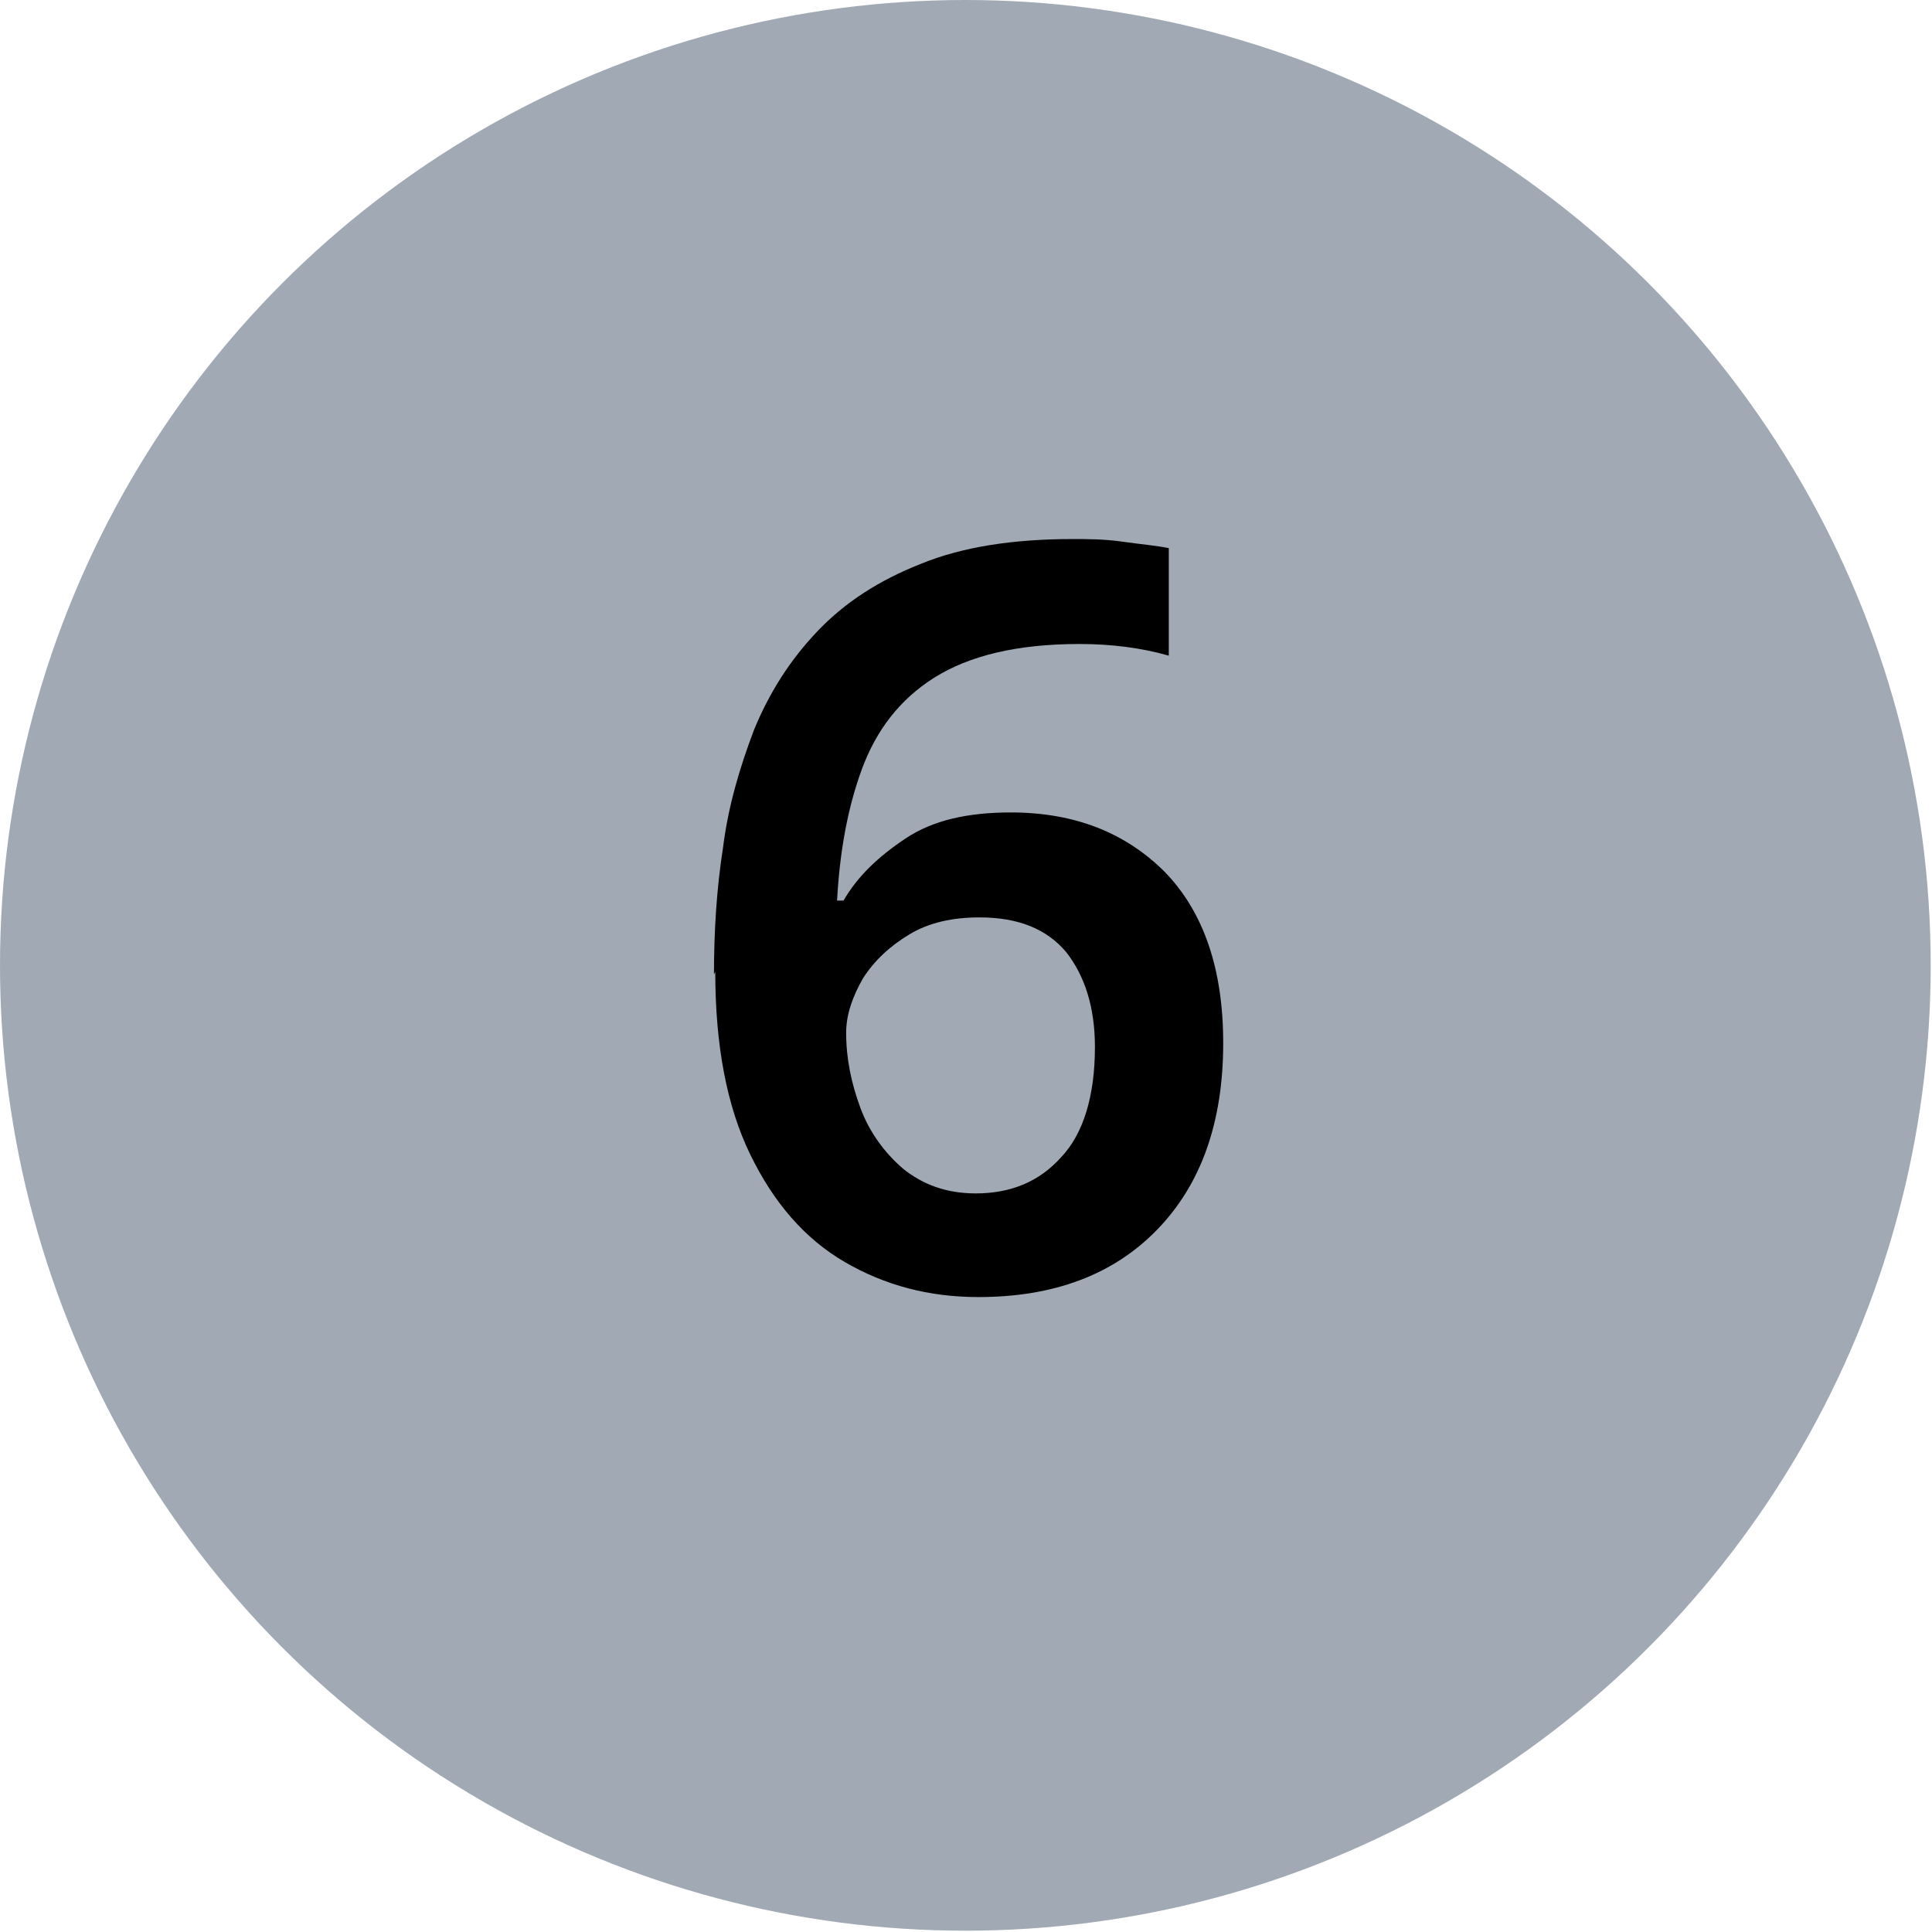
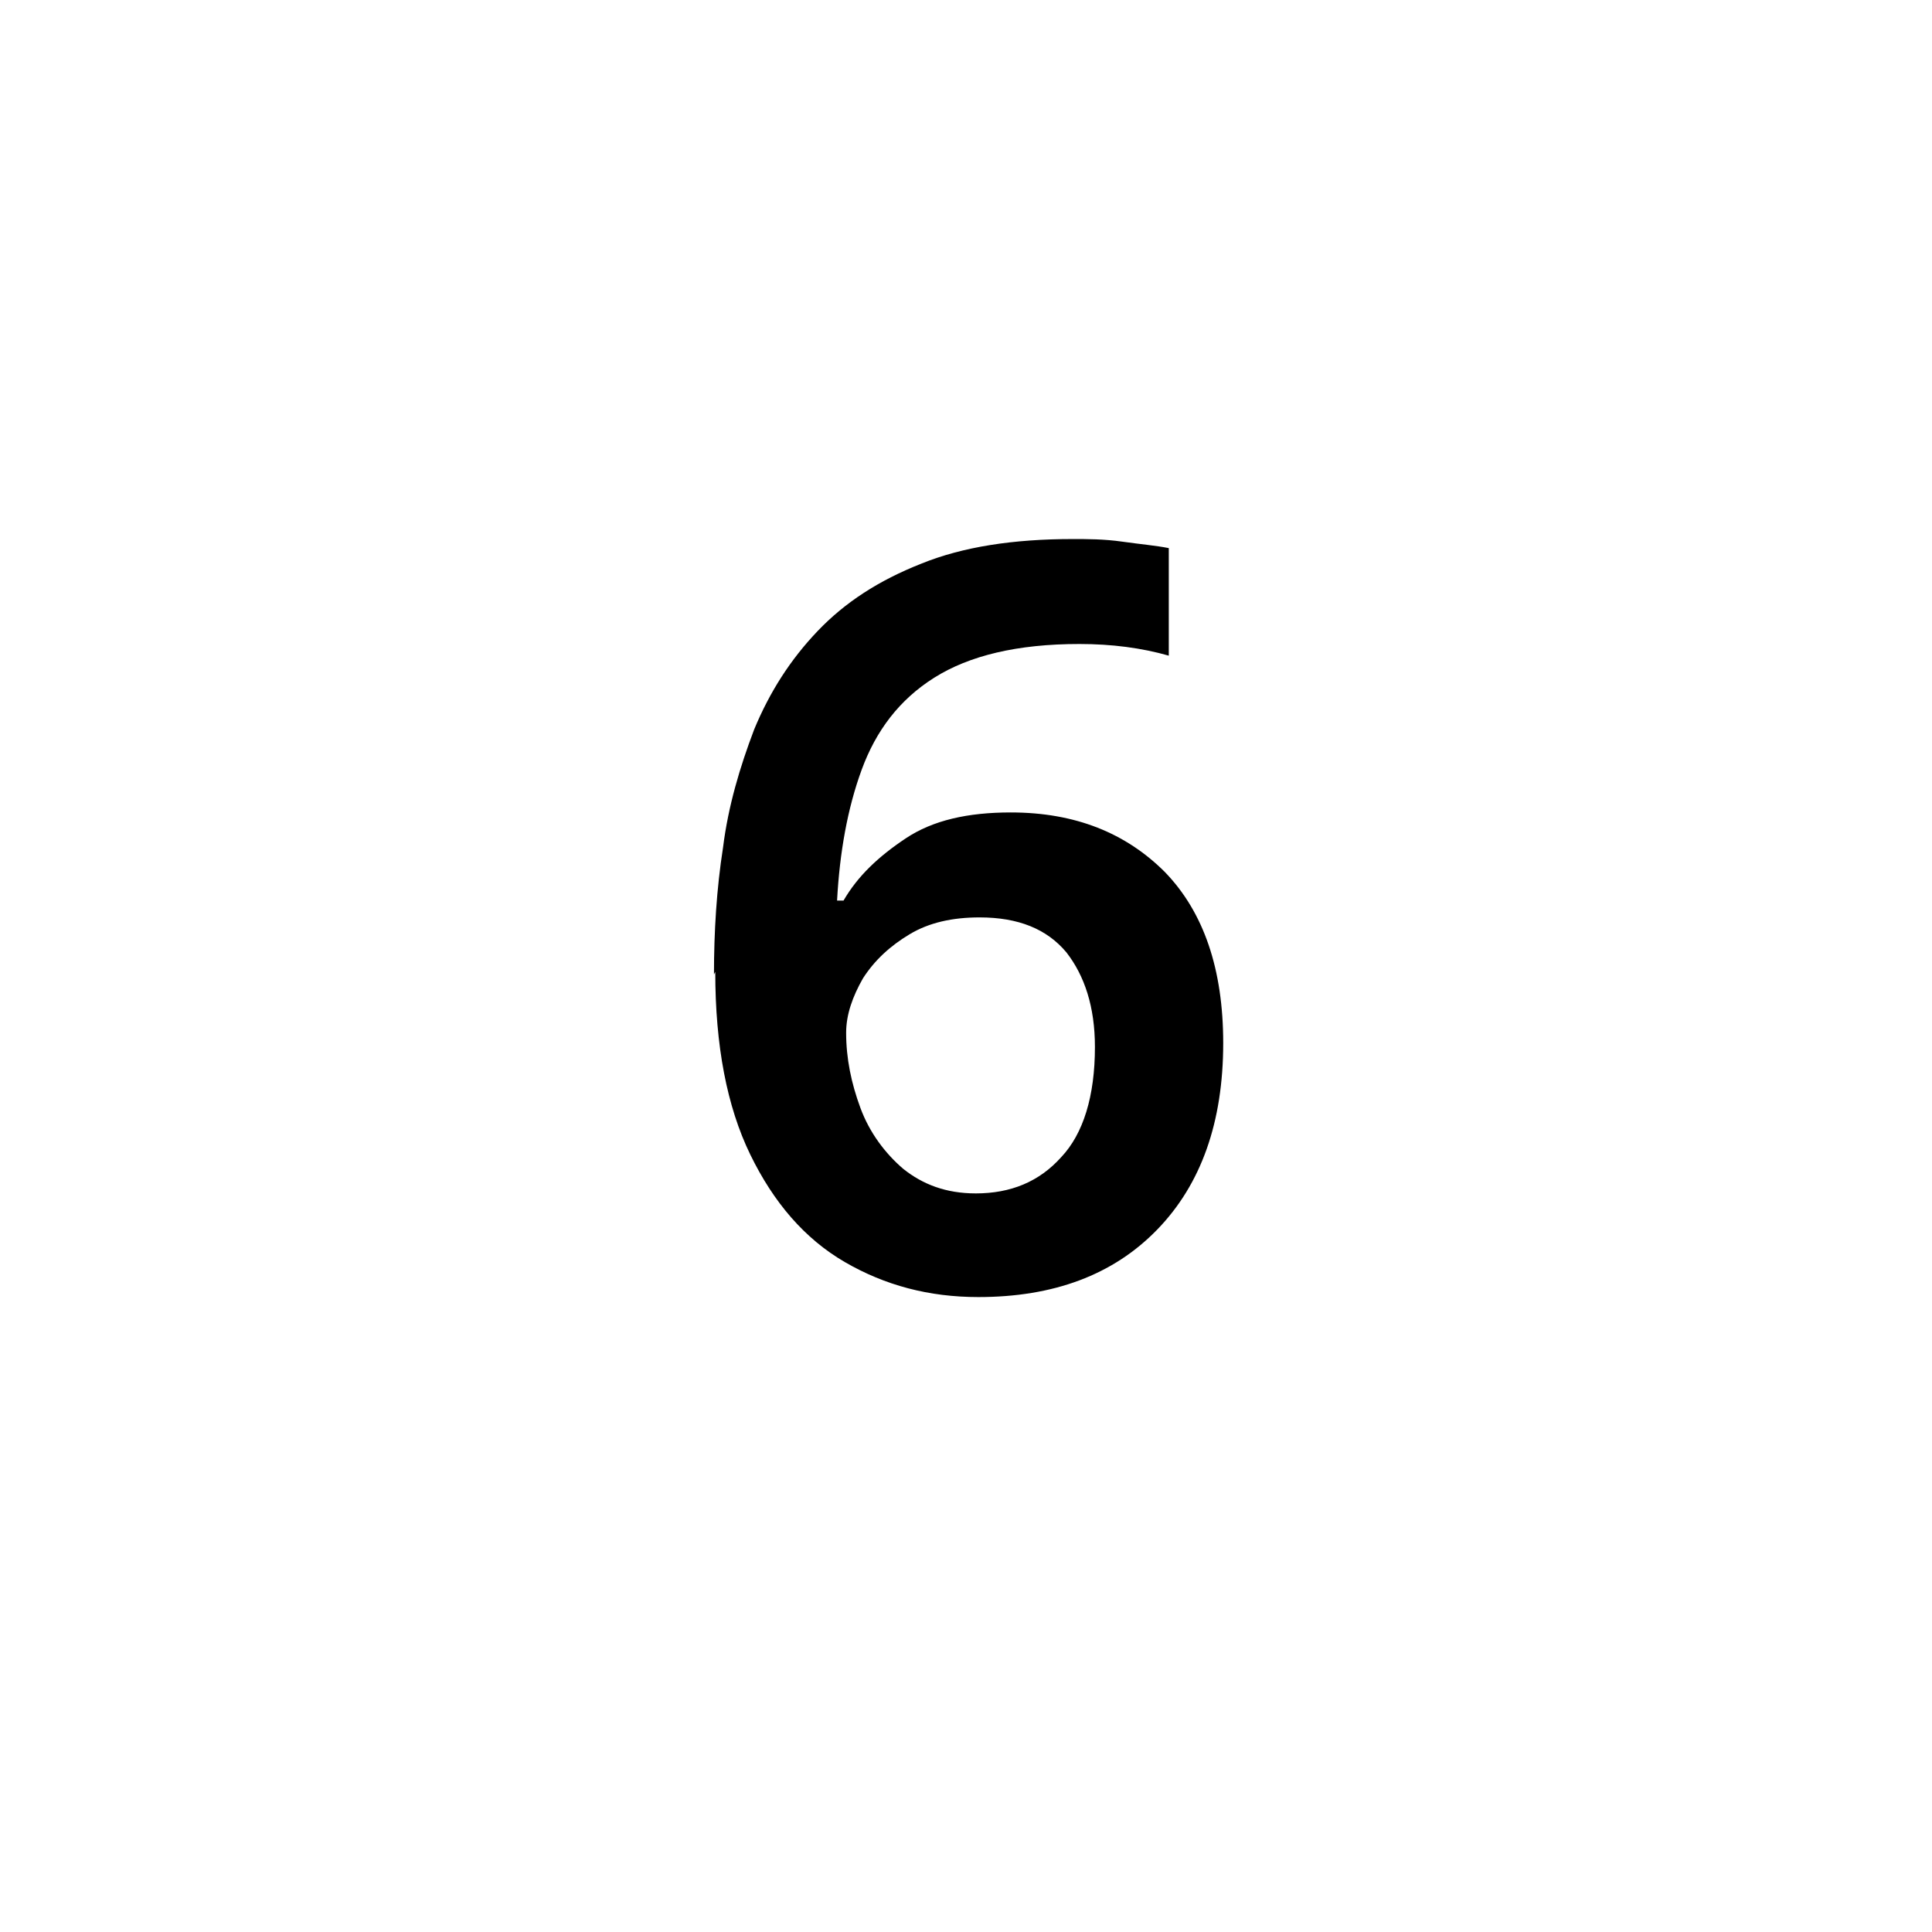
<svg xmlns="http://www.w3.org/2000/svg" id="Group_8423" width="14.91" height="14.91" viewBox="0 0 14.91 14.91">
  <defs>
    <style>.cls-1{fill:#a1a9b4;}.cls-1,.cls-2{stroke-width:0px;}.cls-3{isolation:isolate;}</style>
  </defs>
-   <circle id="Ellipse_13" class="cls-1" cx="7.45" cy="7.45" r="7.45" />
  <g id="_6" class="cls-3">
    <g class="cls-3">
      <path class="cls-2" d="m5.51,7.52c0-.33.02-.66.07-.98.04-.32.13-.62.24-.91.12-.29.28-.54.49-.76.21-.22.47-.39.8-.52.32-.13.71-.19,1.17-.19.11,0,.24,0,.38.02s.26.03.36.05v.83c-.21-.06-.44-.09-.69-.09-.48,0-.85.09-1.12.26-.27.17-.45.41-.56.71-.11.3-.17.64-.19,1.01h.05c.11-.19.27-.34.48-.48s.48-.2.81-.2c.5,0,.89.16,1.19.46.3.31.45.75.45,1.32,0,.61-.17,1.09-.51,1.44-.34.35-.8.52-1.38.52-.38,0-.72-.09-1.03-.27-.31-.18-.55-.46-.73-.83-.18-.37-.27-.84-.27-1.41Zm2.02,1.69c.27,0,.49-.09.66-.28.17-.18.26-.47.26-.85,0-.31-.08-.55-.22-.73-.15-.18-.37-.27-.67-.27-.21,0-.39.04-.54.13-.15.09-.27.2-.36.34-.08.14-.13.28-.13.42,0,.2.04.39.11.58.07.19.19.35.33.47.15.12.33.19.56.19Z" />
    </g>
  </g>
</svg>